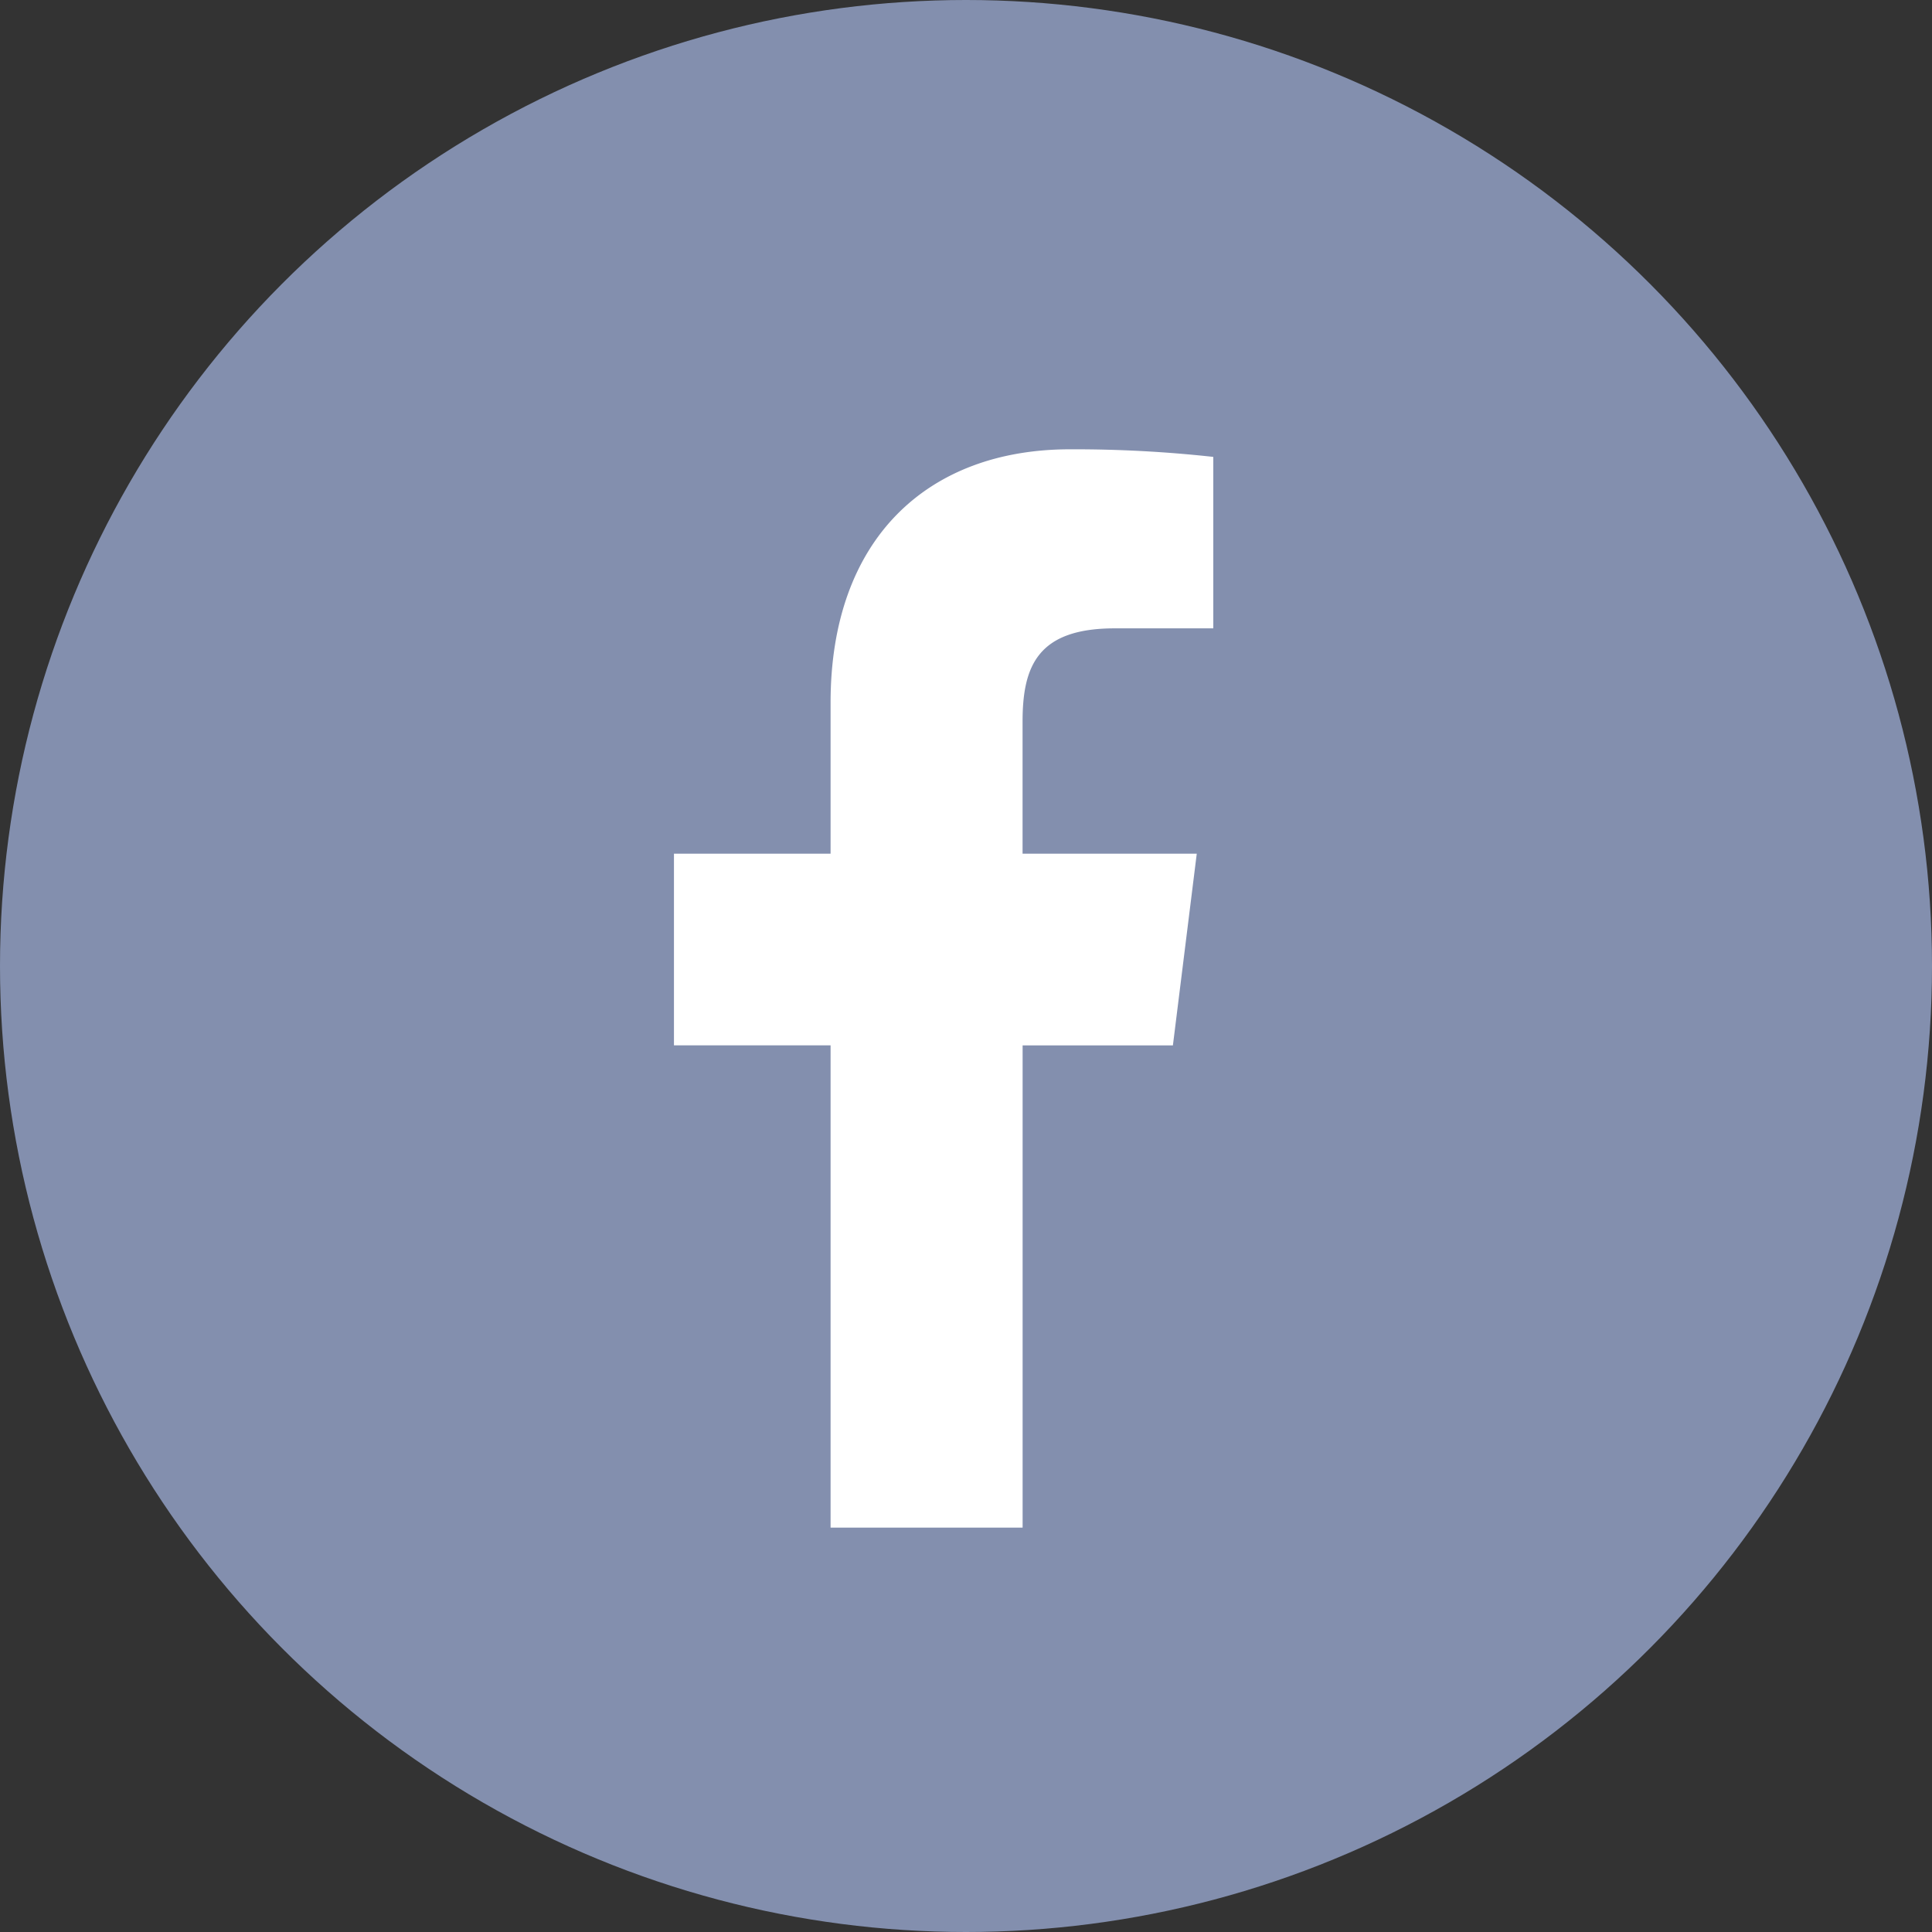
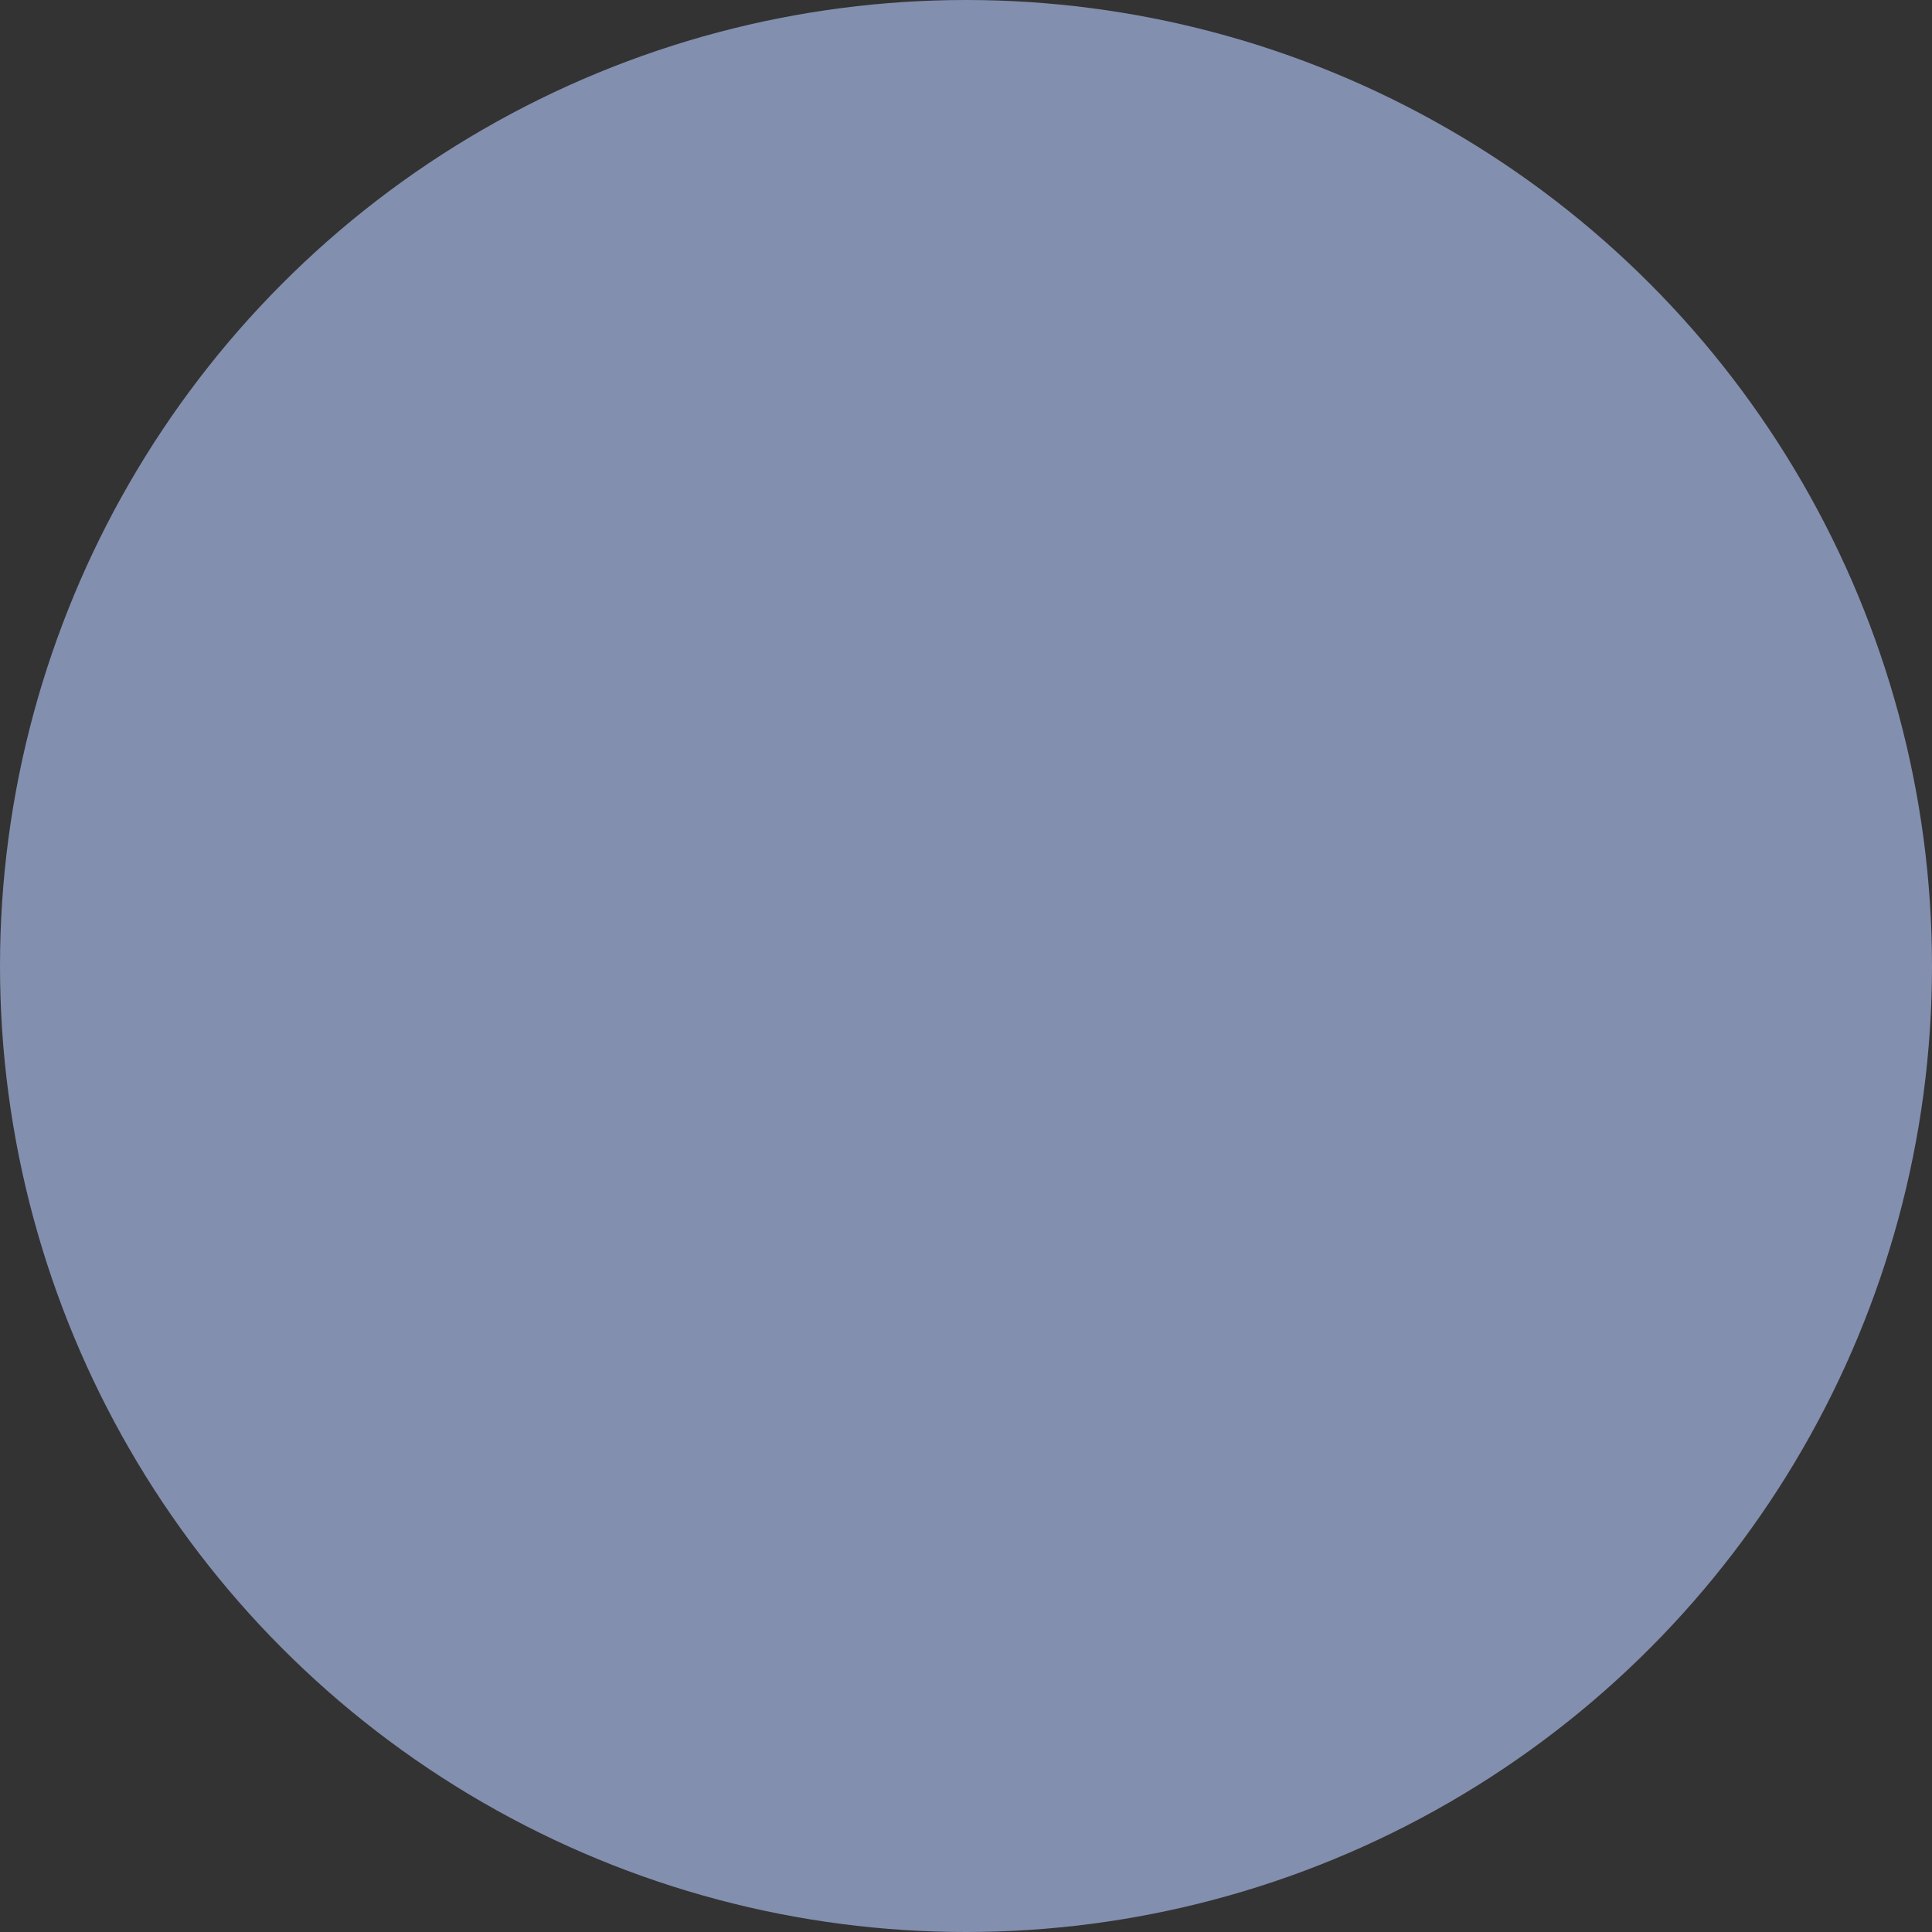
<svg xmlns="http://www.w3.org/2000/svg" width="43" height="43" viewBox="0 0 43 43">
  <rect x="0" y="0" width="43" height="43" fill="#333333" stroke="none" />
  <g id="Groupe_6962" data-name="Groupe 6962" transform="translate(-506 -1003.5)">
    <circle id="Ellipse_70" data-name="Ellipse 70" cx="21.5" cy="21.5" r="21.5" transform="translate(506 1003.5)" fill="#838fae" />
    <g id="Groupe_6158" data-name="Groupe 6158" transform="translate(521 1013.5)">
-       <path id="facebook_3_" data-name="facebook (3)" d="M16,3.985h2.191V.169A28.292,28.292,0,0,0,15,0C11.837,0,9.673,1.987,9.673,5.639V9H6.187v4.266H9.673V24h4.274V13.267h3.345L17.823,9H13.946V6.062c0-1.233.333-2.077,2.051-2.077Z" transform="translate(-6.187)" fill="#fff" />
-     </g>
+       </g>
  </g>
</svg>